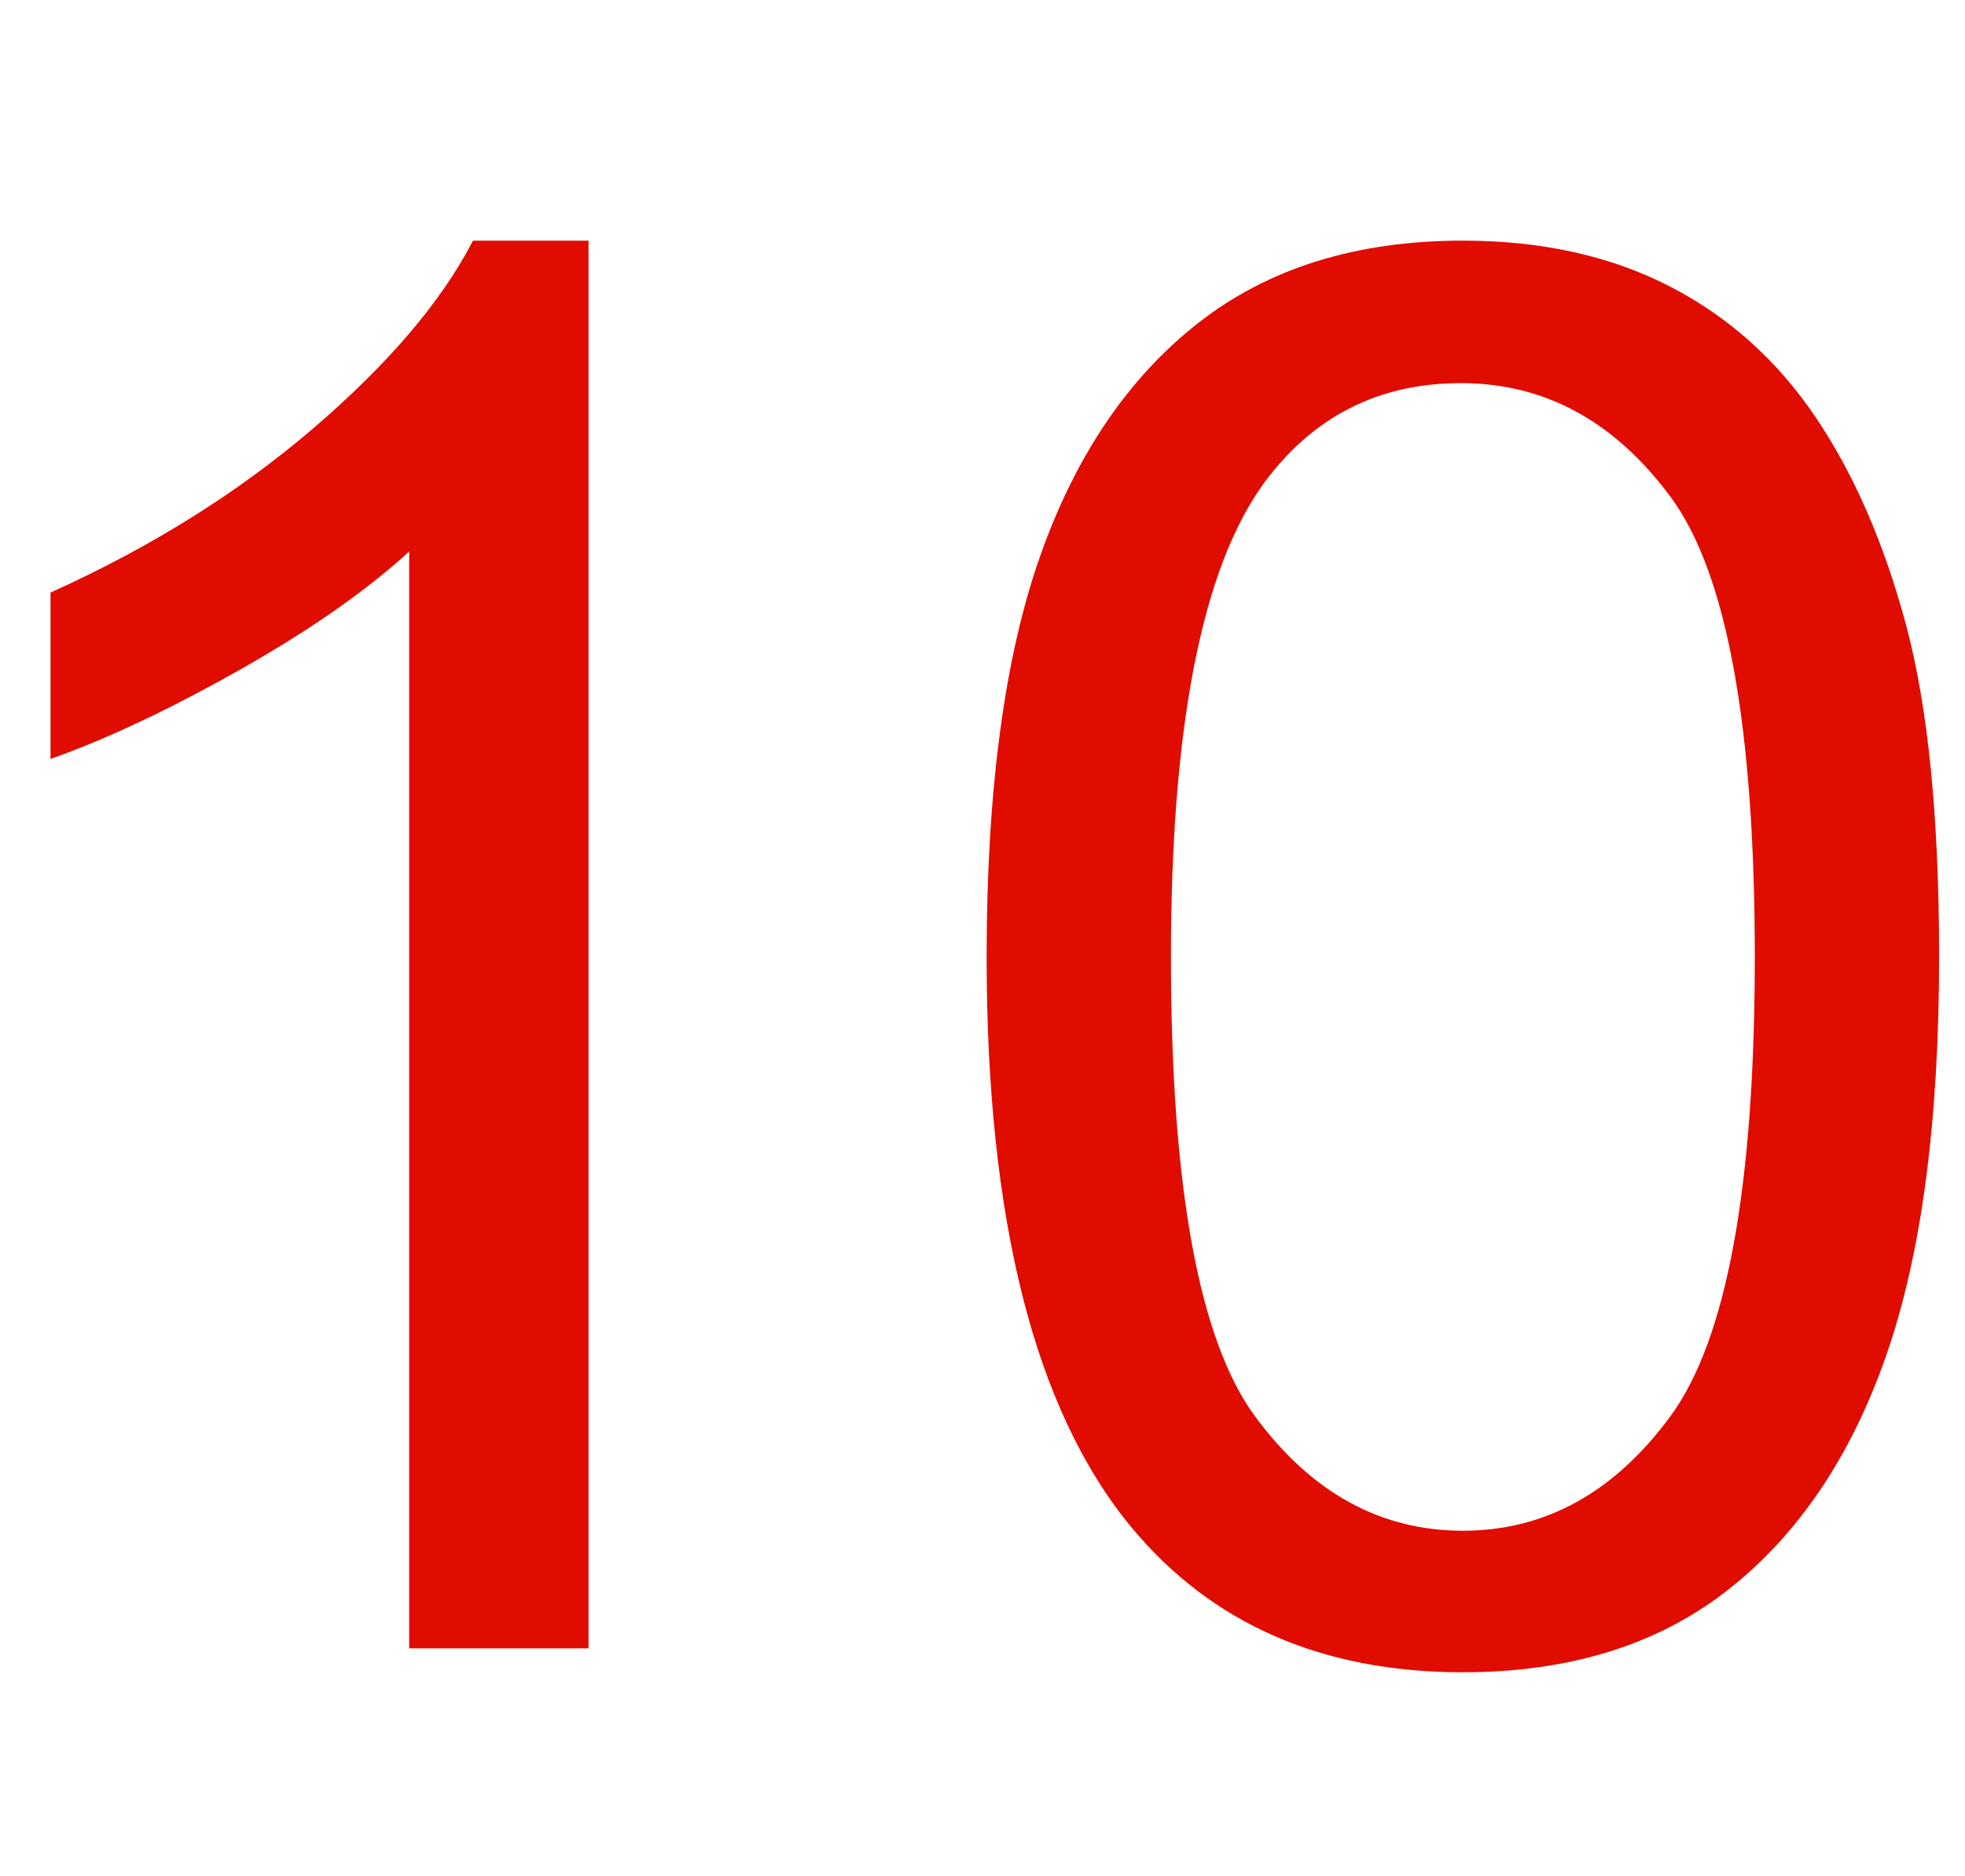
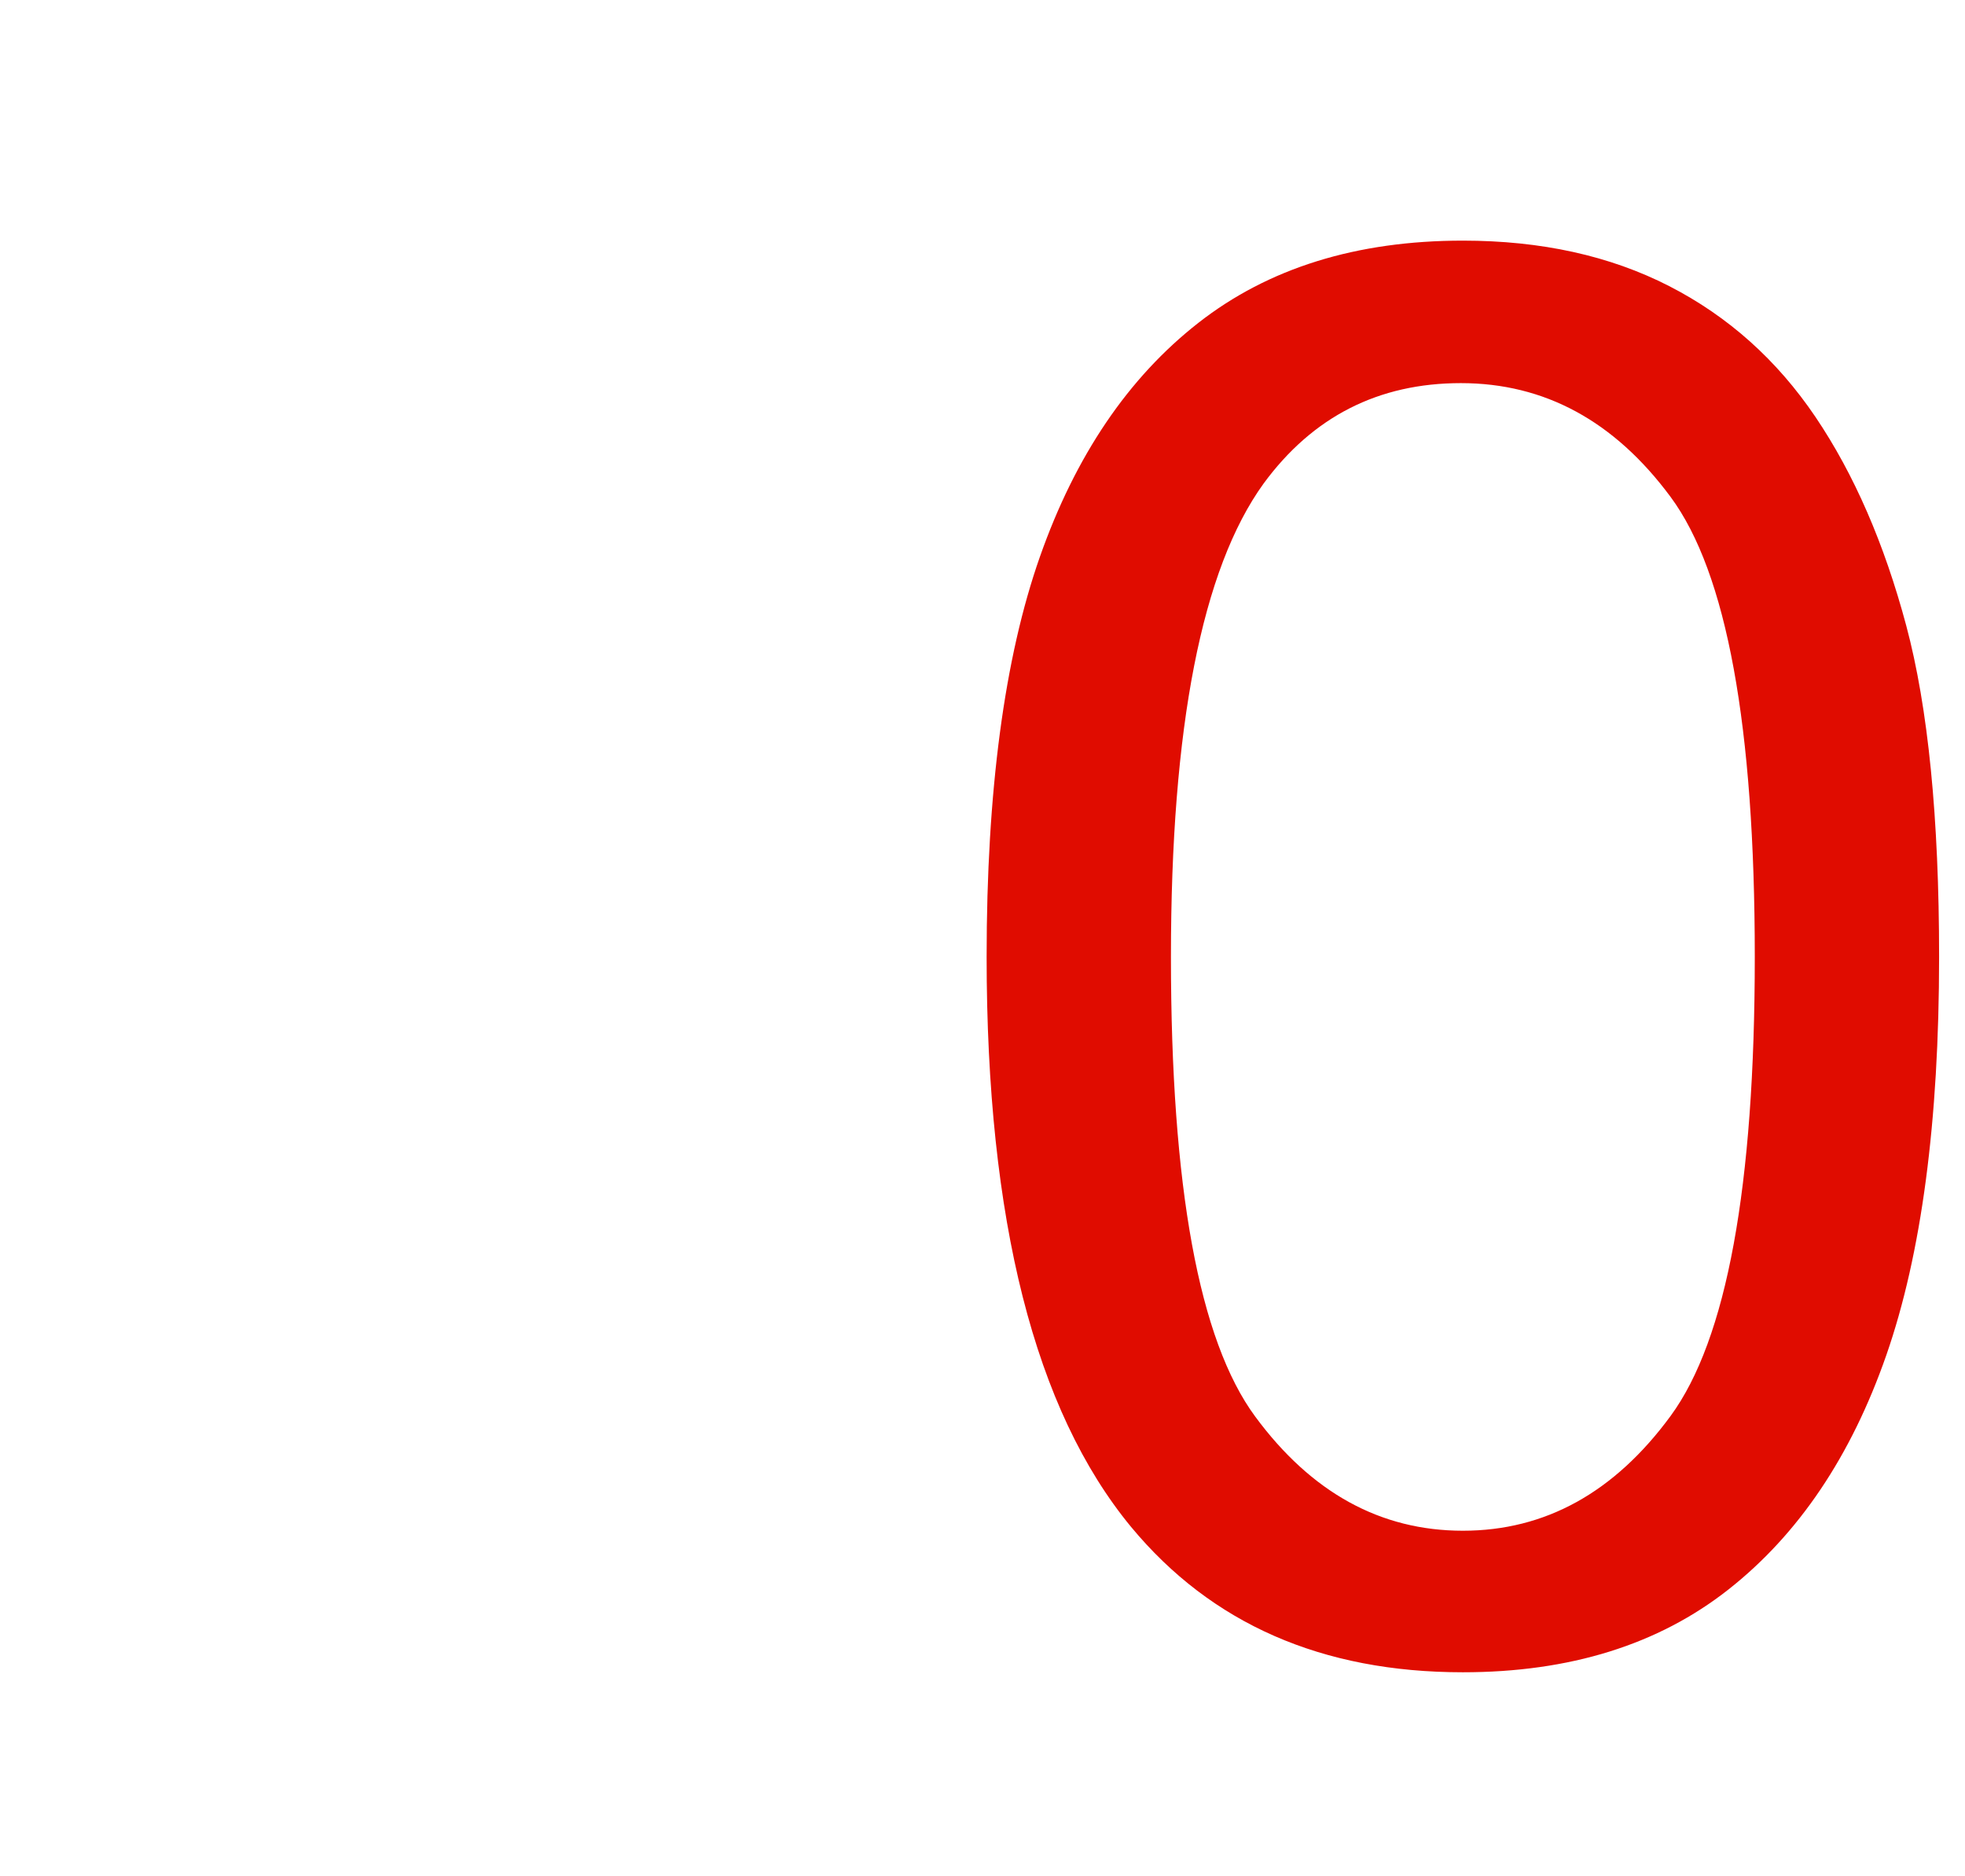
<svg xmlns="http://www.w3.org/2000/svg" version="1.1" id="Layer_1" x="0px" y="0px" width="595.281px" height="568.411px" viewBox="0 143.396 595.281 568.411" enable-background="new 0 143.396 595.281 568.411" xml:space="preserve">
  <g enable-background="new    ">
    <g>
-       <path fill="#E00C00" d="M178.292,642.801h-54.329V310.466c-13.082,11.979-30.234,23.954-51.461,35.928    c-21.231,11.979-40.294,20.961-57.196,26.946v-50.415c30.38-13.713,56.941-30.324,79.682-49.836    c22.736-19.508,38.832-38.436,48.292-56.79h35.012V642.801z" />
      <path fill="#E00C00" d="M298.89,433.316c0-50.22,5.381-90.64,16.148-121.257c10.762-30.613,26.758-54.227,47.99-70.842    c21.227-16.611,47.938-24.918,80.135-24.918c23.74,0,44.566,4.59,62.477,13.763c17.908,9.177,32.697,22.41,44.369,39.695    c11.668,17.29,20.826,38.346,27.467,63.164c6.639,24.823,9.959,58.288,9.959,100.396c0,49.836-5.334,90.065-15.996,120.678    c-10.668,30.618-26.613,54.282-47.84,70.987c-21.23,16.71-48.041,25.063-80.436,25.063c-42.662,0-76.164-14.677-100.508-44.04    C313.478,570.655,298.89,513.096,298.89,433.316z M354.728,433.316c0,69.733,8.498,116.142,25.504,139.222    c17.002,23.084,37.979,34.624,62.932,34.624c24.947,0,45.924-11.59,62.93-34.769c17.002-23.18,25.504-69.539,25.504-139.077    c0-69.923-8.502-116.377-25.504-139.366c-17.006-22.985-38.18-34.479-63.533-34.479c-24.953,0-44.873,10.141-59.762,30.423    C364.085,315.781,354.728,363.588,354.728,433.316z" />
    </g>
  </g>
</svg>